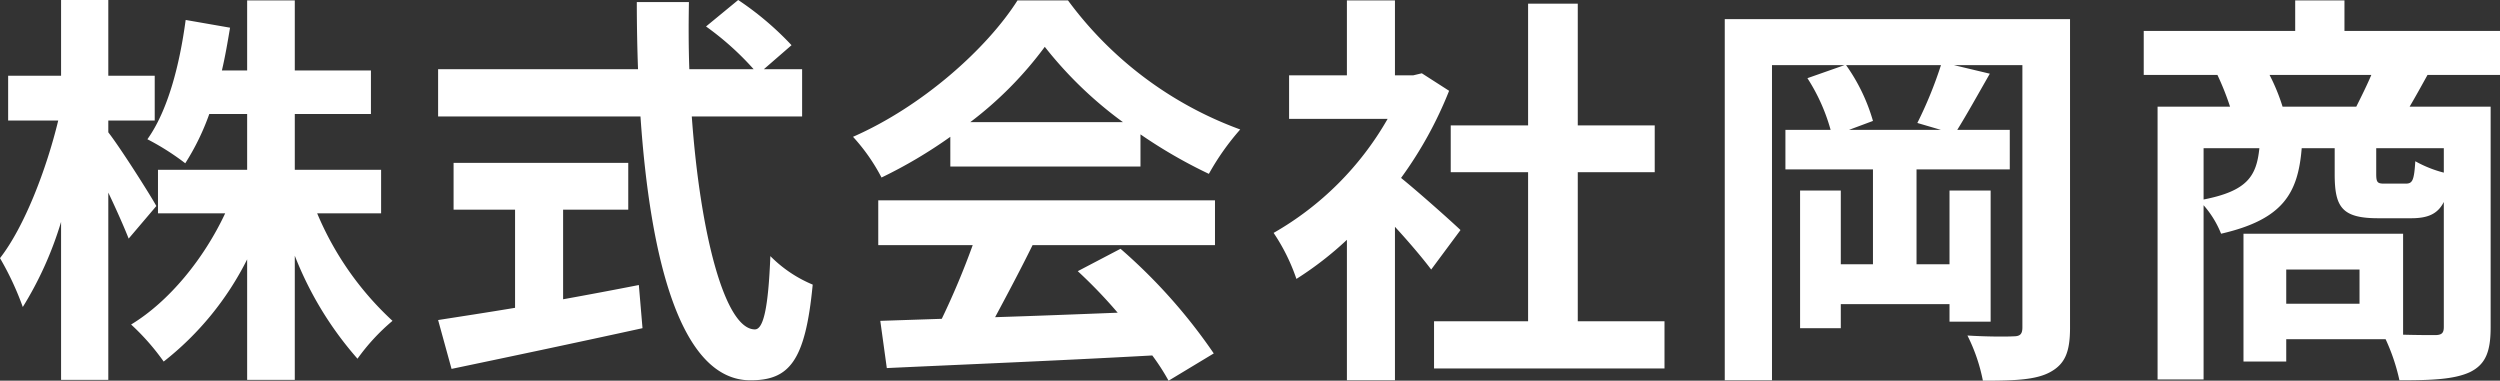
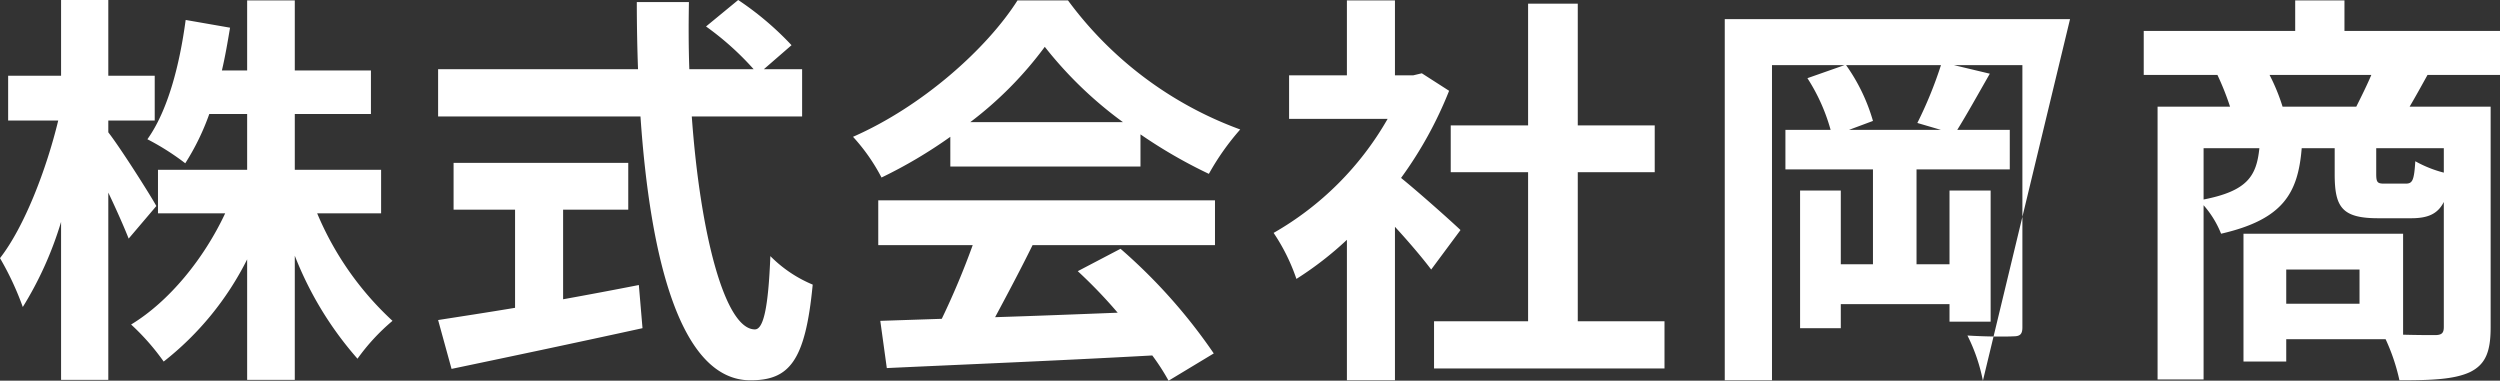
<svg xmlns="http://www.w3.org/2000/svg" width="245.6" height="37.4" viewBox="0 0 245.6 37.4">
  <rect x="0" y="0" width="245.6" height="37.4" fill="#333333" stroke="none" />
-   <path d="M16.28-13.64c-.64-1.16-3.56-5.76-4.72-7.24v-1.16h4.56v-4.4H11.56v-7.44H6.92v7.44H1.72v4.4H6.64C5.48-17.24,3.32-11.6.92-8.52a28.941,28.941,0,0,1,2.24,4.8,34.909,34.909,0,0,0,3.76-8.36V3.44h4.64v-18.4c.8,1.68,1.56,3.4,2,4.52Zm22.08.72V-17.2H29.88v-5.48h7.48v-4.28H29.88v-6.88H25.2v6.88H22.72c.32-1.36.56-2.76.8-4.2l-4.36-.76C18.56-27.44,17.4-23,15.4-20.2a24.575,24.575,0,0,1,3.72,2.36,23.718,23.718,0,0,0,2.36-4.84H25.2v5.48H16.44v4.28h6.6C20.96-8.48,17.56-4.28,13.8-2A22.935,22.935,0,0,1,17,1.64,29.582,29.582,0,0,0,25.2-8.4V3.44h4.68V-8.76A34.053,34.053,0,0,0,36.04,1.36a20.212,20.212,0,0,1,3.44-3.72,30.272,30.272,0,0,1-7.4-10.56Zm17.88-.36h6.4v-4.6H45.48v4.6h6.04v9.64c-2.88.48-5.52.88-7.56,1.2l1.32,4.8c5.16-1.08,12.2-2.56,18.76-4l-.36-4.24c-2.44.48-5,.96-7.44,1.4Zm23.48-9.16v-4.64H75.96l2.72-2.36a29.876,29.876,0,0,0-5.24-4.44l-3.16,2.6a28.317,28.317,0,0,1,4.68,4.2H68.64c-.08-2.16-.08-4.4-.04-6.6H63.48c0,2.2.04,4.44.12,6.6H43.96v4.64H63.84C64.8-8.36,67.8,3.48,74.64,3.48c3.8,0,5.4-1.84,6.12-9.4a12.723,12.723,0,0,1-4.16-2.8c-.2,5.08-.68,7.2-1.52,7.2-2.92,0-5.36-9.24-6.2-20.92Zm16.52.56a36.351,36.351,0,0,0,7.32-7.4,38.929,38.929,0,0,0,7.68,7.4Zm-1.96,4.36h18.68v-3.16a48.336,48.336,0,0,0,6.72,3.88,24.656,24.656,0,0,1,3.08-4.36,36.59,36.59,0,0,1-16.92-12.68h-4.96c-3,4.72-9.32,10.4-16.16,13.4a18.582,18.582,0,0,1,2.8,4,46.185,46.185,0,0,0,6.76-4ZM87.2-9.8h9.28a76.815,76.815,0,0,1-3.04,7.24l-6.04.2.64,4.64c6.8-.32,16.68-.72,26.08-1.24a21.2,21.2,0,0,1,1.6,2.48L120.16.84A53.8,53.8,0,0,0,111-9.44l-4.2,2.2a47.678,47.678,0,0,1,3.92,4.08c-4.08.16-8.2.32-12.04.44,1.2-2.24,2.52-4.72,3.68-7.08h17.92v-4.4H87.2Zm57.2-1.48c-.84-.8-3.92-3.56-5.84-5.12a38.825,38.825,0,0,0,4.72-8.56l-2.68-1.72-.84.2h-1.8v-7.36h-4.72v7.36h-5.68v4.28h9.68A30.087,30.087,0,0,1,126.04-11a19.065,19.065,0,0,1,2.24,4.52,33.1,33.1,0,0,0,4.96-3.84V3.48h4.72V-11.6c1.36,1.48,2.72,3.08,3.56,4.2Zm11.52,8.96V-16.96h7.56v-4.6h-7.56V-33.52h-4.88v11.96h-7.6v4.6h7.6V-2.32H141.8V2.32h22.64V-2.32Zm35.68-18.8h-9.04l2.36-.88a18.06,18.06,0,0,0-2.64-5.48h9.32a40.149,40.149,0,0,1-2.32,5.68ZM204.28-32H170.36V3.48H175V-27.48h7.12l-3.64,1.28a18.423,18.423,0,0,1,2.28,5.08h-4.44v3.88h8.6v9.32h-3.16v-7.24h-4V-1.64h4V-4h10.68v1.72h4.04V-15.16h-4.04v7.24H189.2v-9.32h9.16v-3.88H193.2c.92-1.48,2.08-3.56,3.2-5.52l-3.52-.84h6.72V-1.72c0,.68-.24.88-.88.88-.64.04-2.68.04-4.52-.08a17.179,17.179,0,0,1,1.52,4.44c3.12,0,5.2-.08,6.6-.84,1.48-.8,1.96-2,1.96-4.36Zm20.88,8.6a19.093,19.093,0,0,0-1.28-3.12h10c-.44,1.04-1,2.16-1.48,3.12ZM241-16.92a11.633,11.633,0,0,1-2.8-1.12c-.12,1.92-.28,2.2-.96,2.2h-2.08c-.68,0-.8-.12-.8-.96v-2.52H241Zm-23.6-2.4h5.48c-.28,2.76-1.2,4.2-5.48,5.04ZM232.72-4.04h-7.2V-7.4h7.2Zm13.8-22.48v-4.32H231.24v-3H226.4v3H211.52v4.32h7.24A26.662,26.662,0,0,1,220-23.4h-7.12V3.4h4.52V-13.72a9.645,9.645,0,0,1,1.72,2.8c6.08-1.4,7.56-3.96,7.92-8.4h3.24v2.56c0,3.24.72,4.32,4.28,4.32h3.24c1.6,0,2.6-.4,3.2-1.6V-1.76c0,.6-.2.8-.88.8-.48,0-1.72,0-3.12-.04v-9.92H221.32V1.64h4.2V-.56h9.76a19.226,19.226,0,0,1,1.36,4.04c3.12,0,5.36-.08,6.92-.8,1.56-.76,2.04-2.04,2.04-4.4V-23.4h-7.96c.52-.88,1.12-1.96,1.76-3.12Z" transform="translate(-0.92 33.88)" fill="#fff" />
+   <path d="M16.28-13.64c-.64-1.16-3.56-5.76-4.72-7.24v-1.16h4.56v-4.4H11.56v-7.44H6.92v7.44H1.72v4.4H6.64C5.48-17.24,3.32-11.6.92-8.52a28.941,28.941,0,0,1,2.24,4.8,34.909,34.909,0,0,0,3.76-8.36V3.44h4.64v-18.4c.8,1.68,1.56,3.4,2,4.52Zm22.08.72V-17.2H29.88v-5.48h7.48v-4.28H29.88v-6.88H25.2v6.88H22.72c.32-1.36.56-2.76.8-4.2l-4.36-.76C18.56-27.44,17.4-23,15.4-20.2a24.575,24.575,0,0,1,3.72,2.36,23.718,23.718,0,0,0,2.36-4.84H25.2v5.48H16.44v4.28h6.6C20.96-8.48,17.56-4.28,13.8-2A22.935,22.935,0,0,1,17,1.64,29.582,29.582,0,0,0,25.2-8.4V3.44h4.68V-8.76A34.053,34.053,0,0,0,36.04,1.36a20.212,20.212,0,0,1,3.44-3.72,30.272,30.272,0,0,1-7.4-10.56Zm17.88-.36h6.4v-4.6H45.48v4.6h6.04v9.64c-2.88.48-5.52.88-7.56,1.2l1.32,4.8c5.16-1.08,12.2-2.56,18.76-4l-.36-4.24c-2.44.48-5,.96-7.44,1.4Zm23.48-9.16v-4.64H75.96l2.72-2.36a29.876,29.876,0,0,0-5.24-4.44l-3.16,2.6a28.317,28.317,0,0,1,4.68,4.2H68.64c-.08-2.16-.08-4.4-.04-6.6H63.48c0,2.2.04,4.44.12,6.6H43.96v4.64H63.84C64.8-8.36,67.8,3.48,74.64,3.48c3.8,0,5.4-1.84,6.12-9.4a12.723,12.723,0,0,1-4.16-2.8c-.2,5.08-.68,7.2-1.52,7.2-2.92,0-5.36-9.24-6.2-20.92Zm16.52.56a36.351,36.351,0,0,0,7.32-7.4,38.929,38.929,0,0,0,7.68,7.4Zm-1.96,4.36h18.68v-3.16a48.336,48.336,0,0,0,6.72,3.88,24.656,24.656,0,0,1,3.08-4.36,36.59,36.59,0,0,1-16.92-12.68h-4.96c-3,4.72-9.32,10.4-16.16,13.4a18.582,18.582,0,0,1,2.8,4,46.185,46.185,0,0,0,6.76-4ZM87.2-9.8h9.28a76.815,76.815,0,0,1-3.04,7.24l-6.04.2.64,4.64c6.8-.32,16.68-.72,26.08-1.24a21.2,21.2,0,0,1,1.6,2.48L120.16.84A53.8,53.8,0,0,0,111-9.44l-4.2,2.2a47.678,47.678,0,0,1,3.92,4.08c-4.08.16-8.2.32-12.04.44,1.2-2.24,2.52-4.72,3.68-7.08h17.92v-4.4H87.2Zm57.2-1.48c-.84-.8-3.92-3.56-5.84-5.12a38.825,38.825,0,0,0,4.72-8.56l-2.68-1.72-.84.2h-1.8v-7.36h-4.72v7.36h-5.68v4.28h9.68A30.087,30.087,0,0,1,126.04-11a19.065,19.065,0,0,1,2.24,4.52,33.1,33.1,0,0,0,4.96-3.84V3.48h4.72V-11.6c1.36,1.48,2.72,3.08,3.56,4.2Zm11.52,8.96V-16.96h7.56v-4.6h-7.56V-33.52h-4.88v11.96h-7.6v4.6h7.6V-2.32H141.8V2.32h22.64V-2.32Zm35.68-18.8h-9.04l2.36-.88a18.06,18.06,0,0,0-2.64-5.48h9.32a40.149,40.149,0,0,1-2.32,5.68ZM204.28-32H170.36V3.48H175V-27.48h7.12l-3.64,1.28a18.423,18.423,0,0,1,2.28,5.08h-4.44v3.88h8.6v9.32h-3.16v-7.24h-4V-1.64h4V-4h10.68v1.72h4.04V-15.16h-4.04v7.24H189.2v-9.32h9.16v-3.88H193.2c.92-1.48,2.08-3.56,3.2-5.52l-3.52-.84h6.72V-1.72c0,.68-.24.88-.88.88-.64.04-2.68.04-4.52-.08a17.179,17.179,0,0,1,1.52,4.44Zm20.88,8.6a19.093,19.093,0,0,0-1.28-3.12h10c-.44,1.04-1,2.16-1.48,3.12ZM241-16.92a11.633,11.633,0,0,1-2.8-1.12c-.12,1.92-.28,2.2-.96,2.2h-2.08c-.68,0-.8-.12-.8-.96v-2.52H241Zm-23.6-2.4h5.48c-.28,2.76-1.2,4.2-5.48,5.04ZM232.72-4.04h-7.2V-7.4h7.2Zm13.8-22.48v-4.32H231.24v-3H226.4v3H211.52v4.32h7.24A26.662,26.662,0,0,1,220-23.4h-7.12V3.4h4.52V-13.72a9.645,9.645,0,0,1,1.72,2.8c6.08-1.4,7.56-3.96,7.92-8.4h3.24v2.56c0,3.24.72,4.32,4.28,4.32h3.24c1.6,0,2.6-.4,3.2-1.6V-1.76c0,.6-.2.8-.88.8-.48,0-1.72,0-3.12-.04v-9.92H221.32V1.64h4.2V-.56h9.76a19.226,19.226,0,0,1,1.36,4.04c3.12,0,5.36-.08,6.92-.8,1.56-.76,2.04-2.04,2.04-4.4V-23.4h-7.96c.52-.88,1.12-1.96,1.76-3.12Z" transform="translate(-0.92 33.88)" fill="#fff" />
</svg>